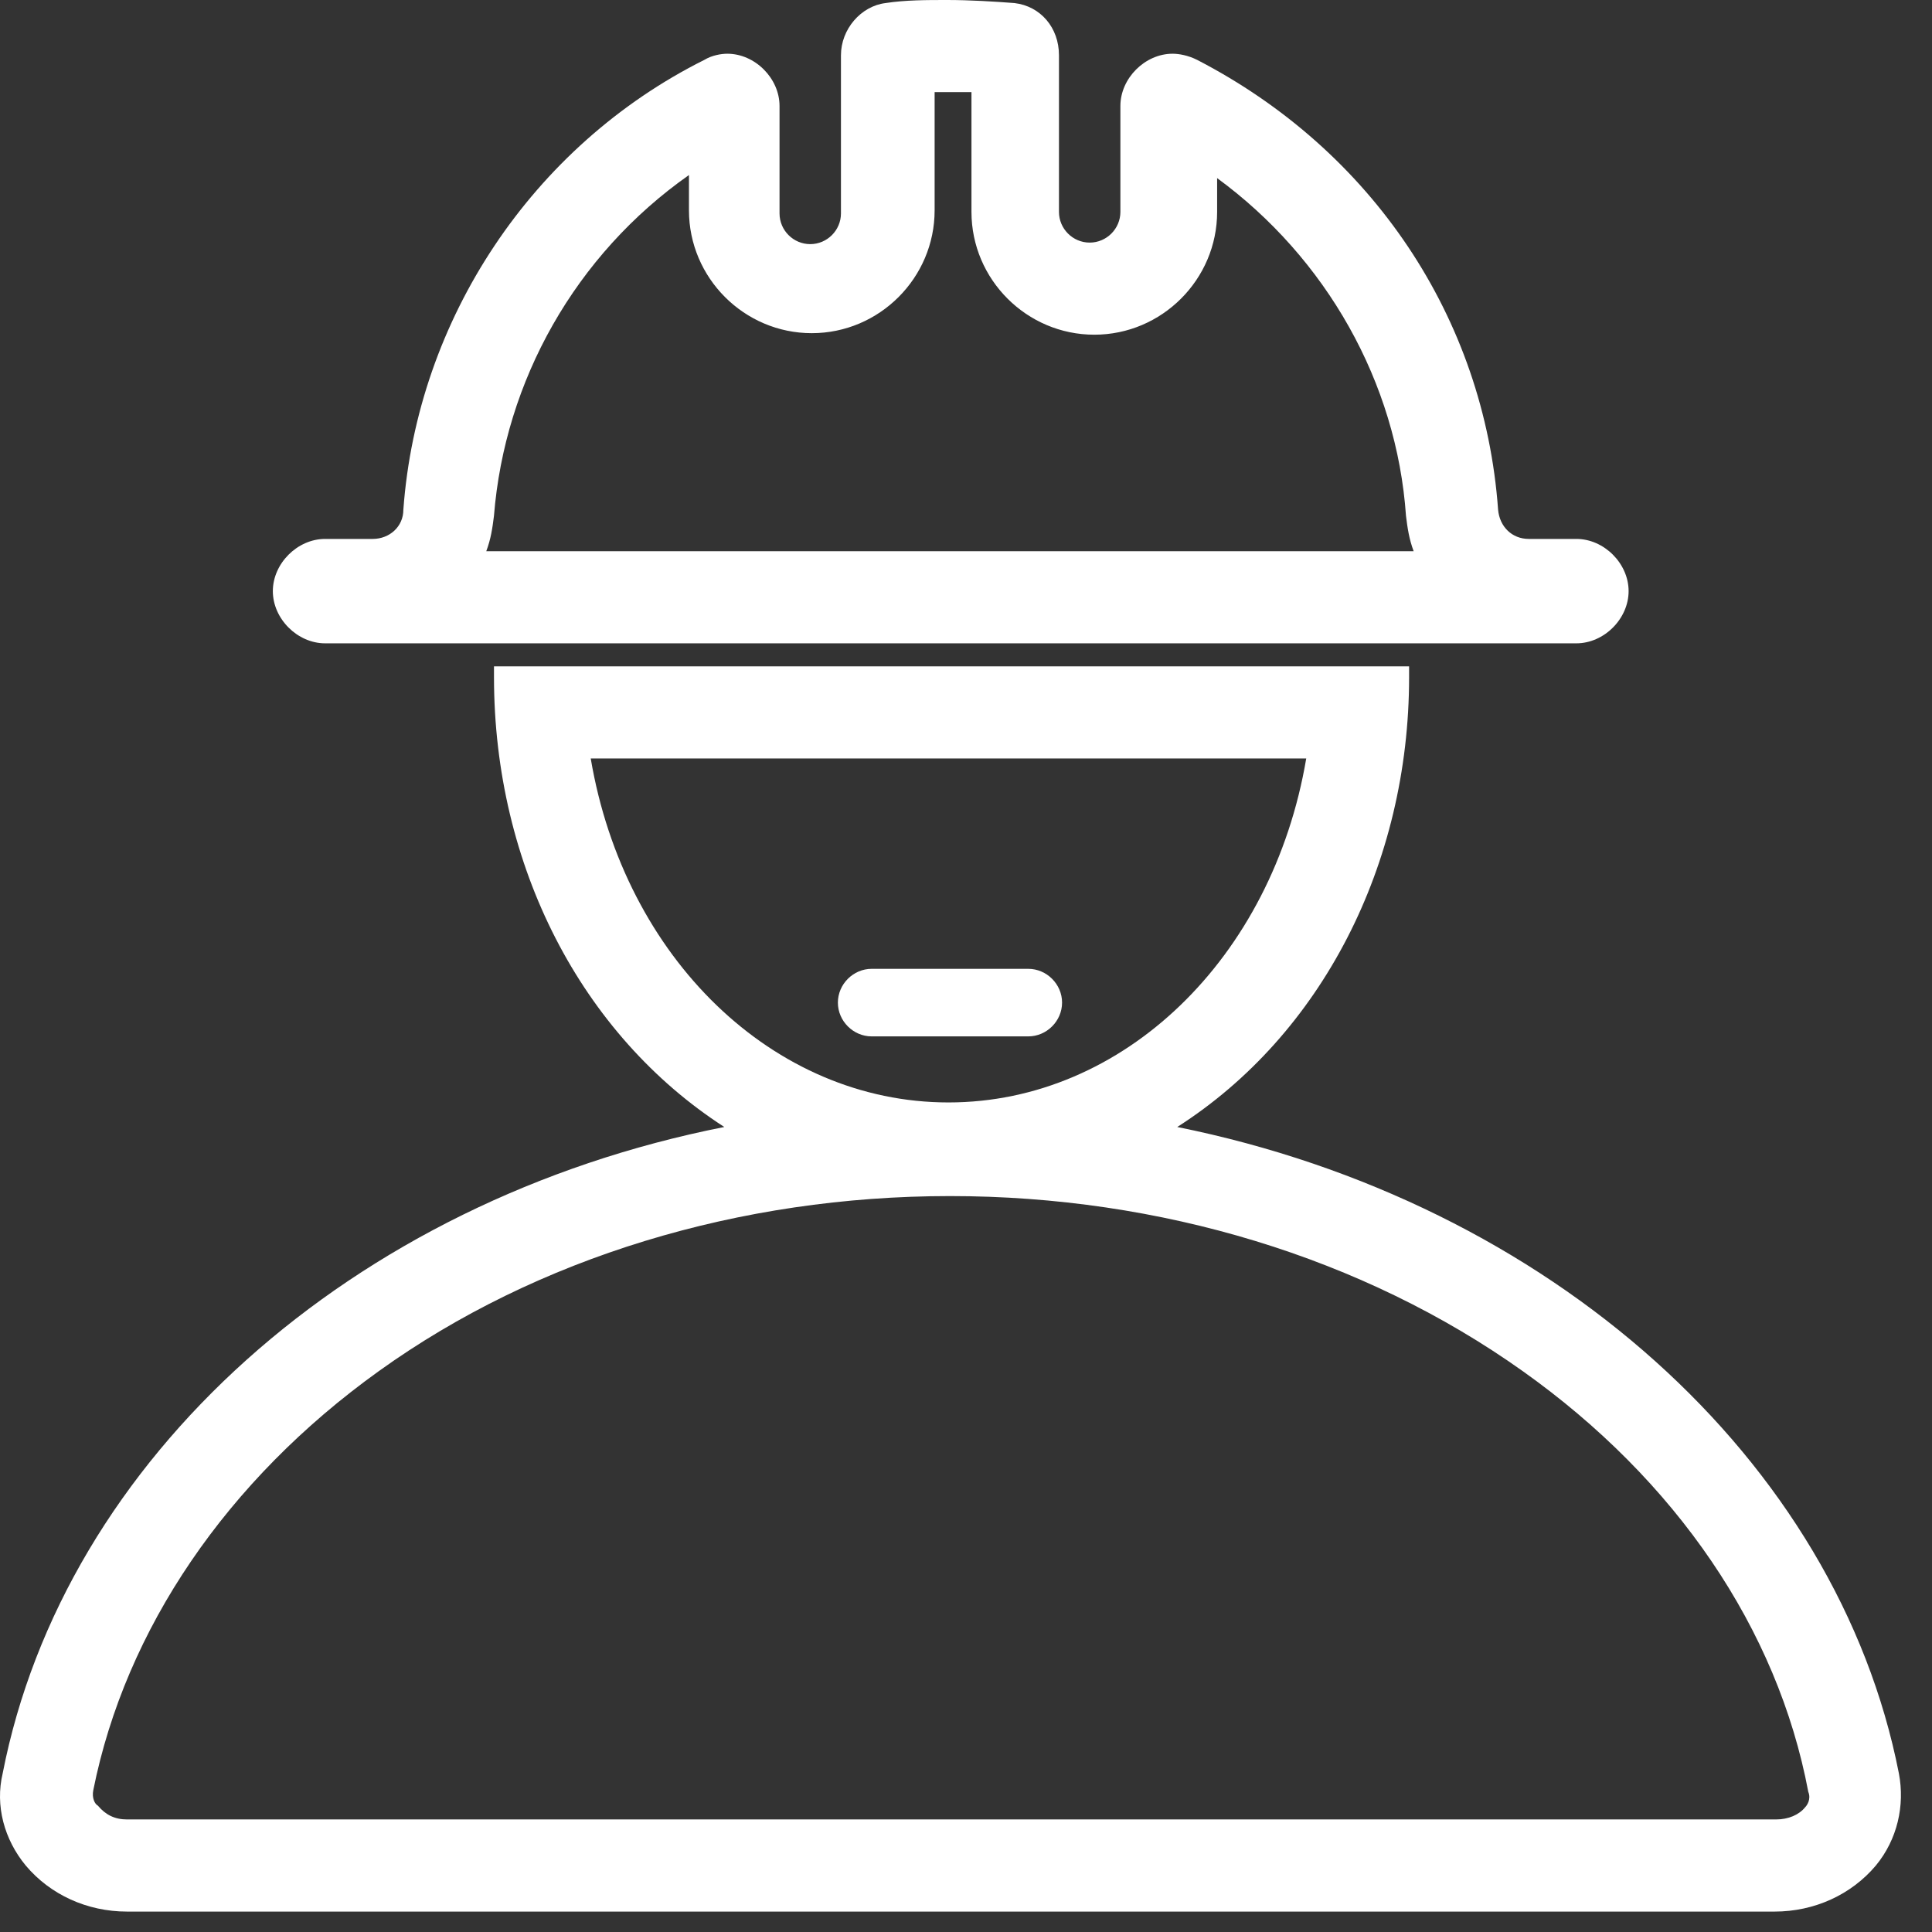
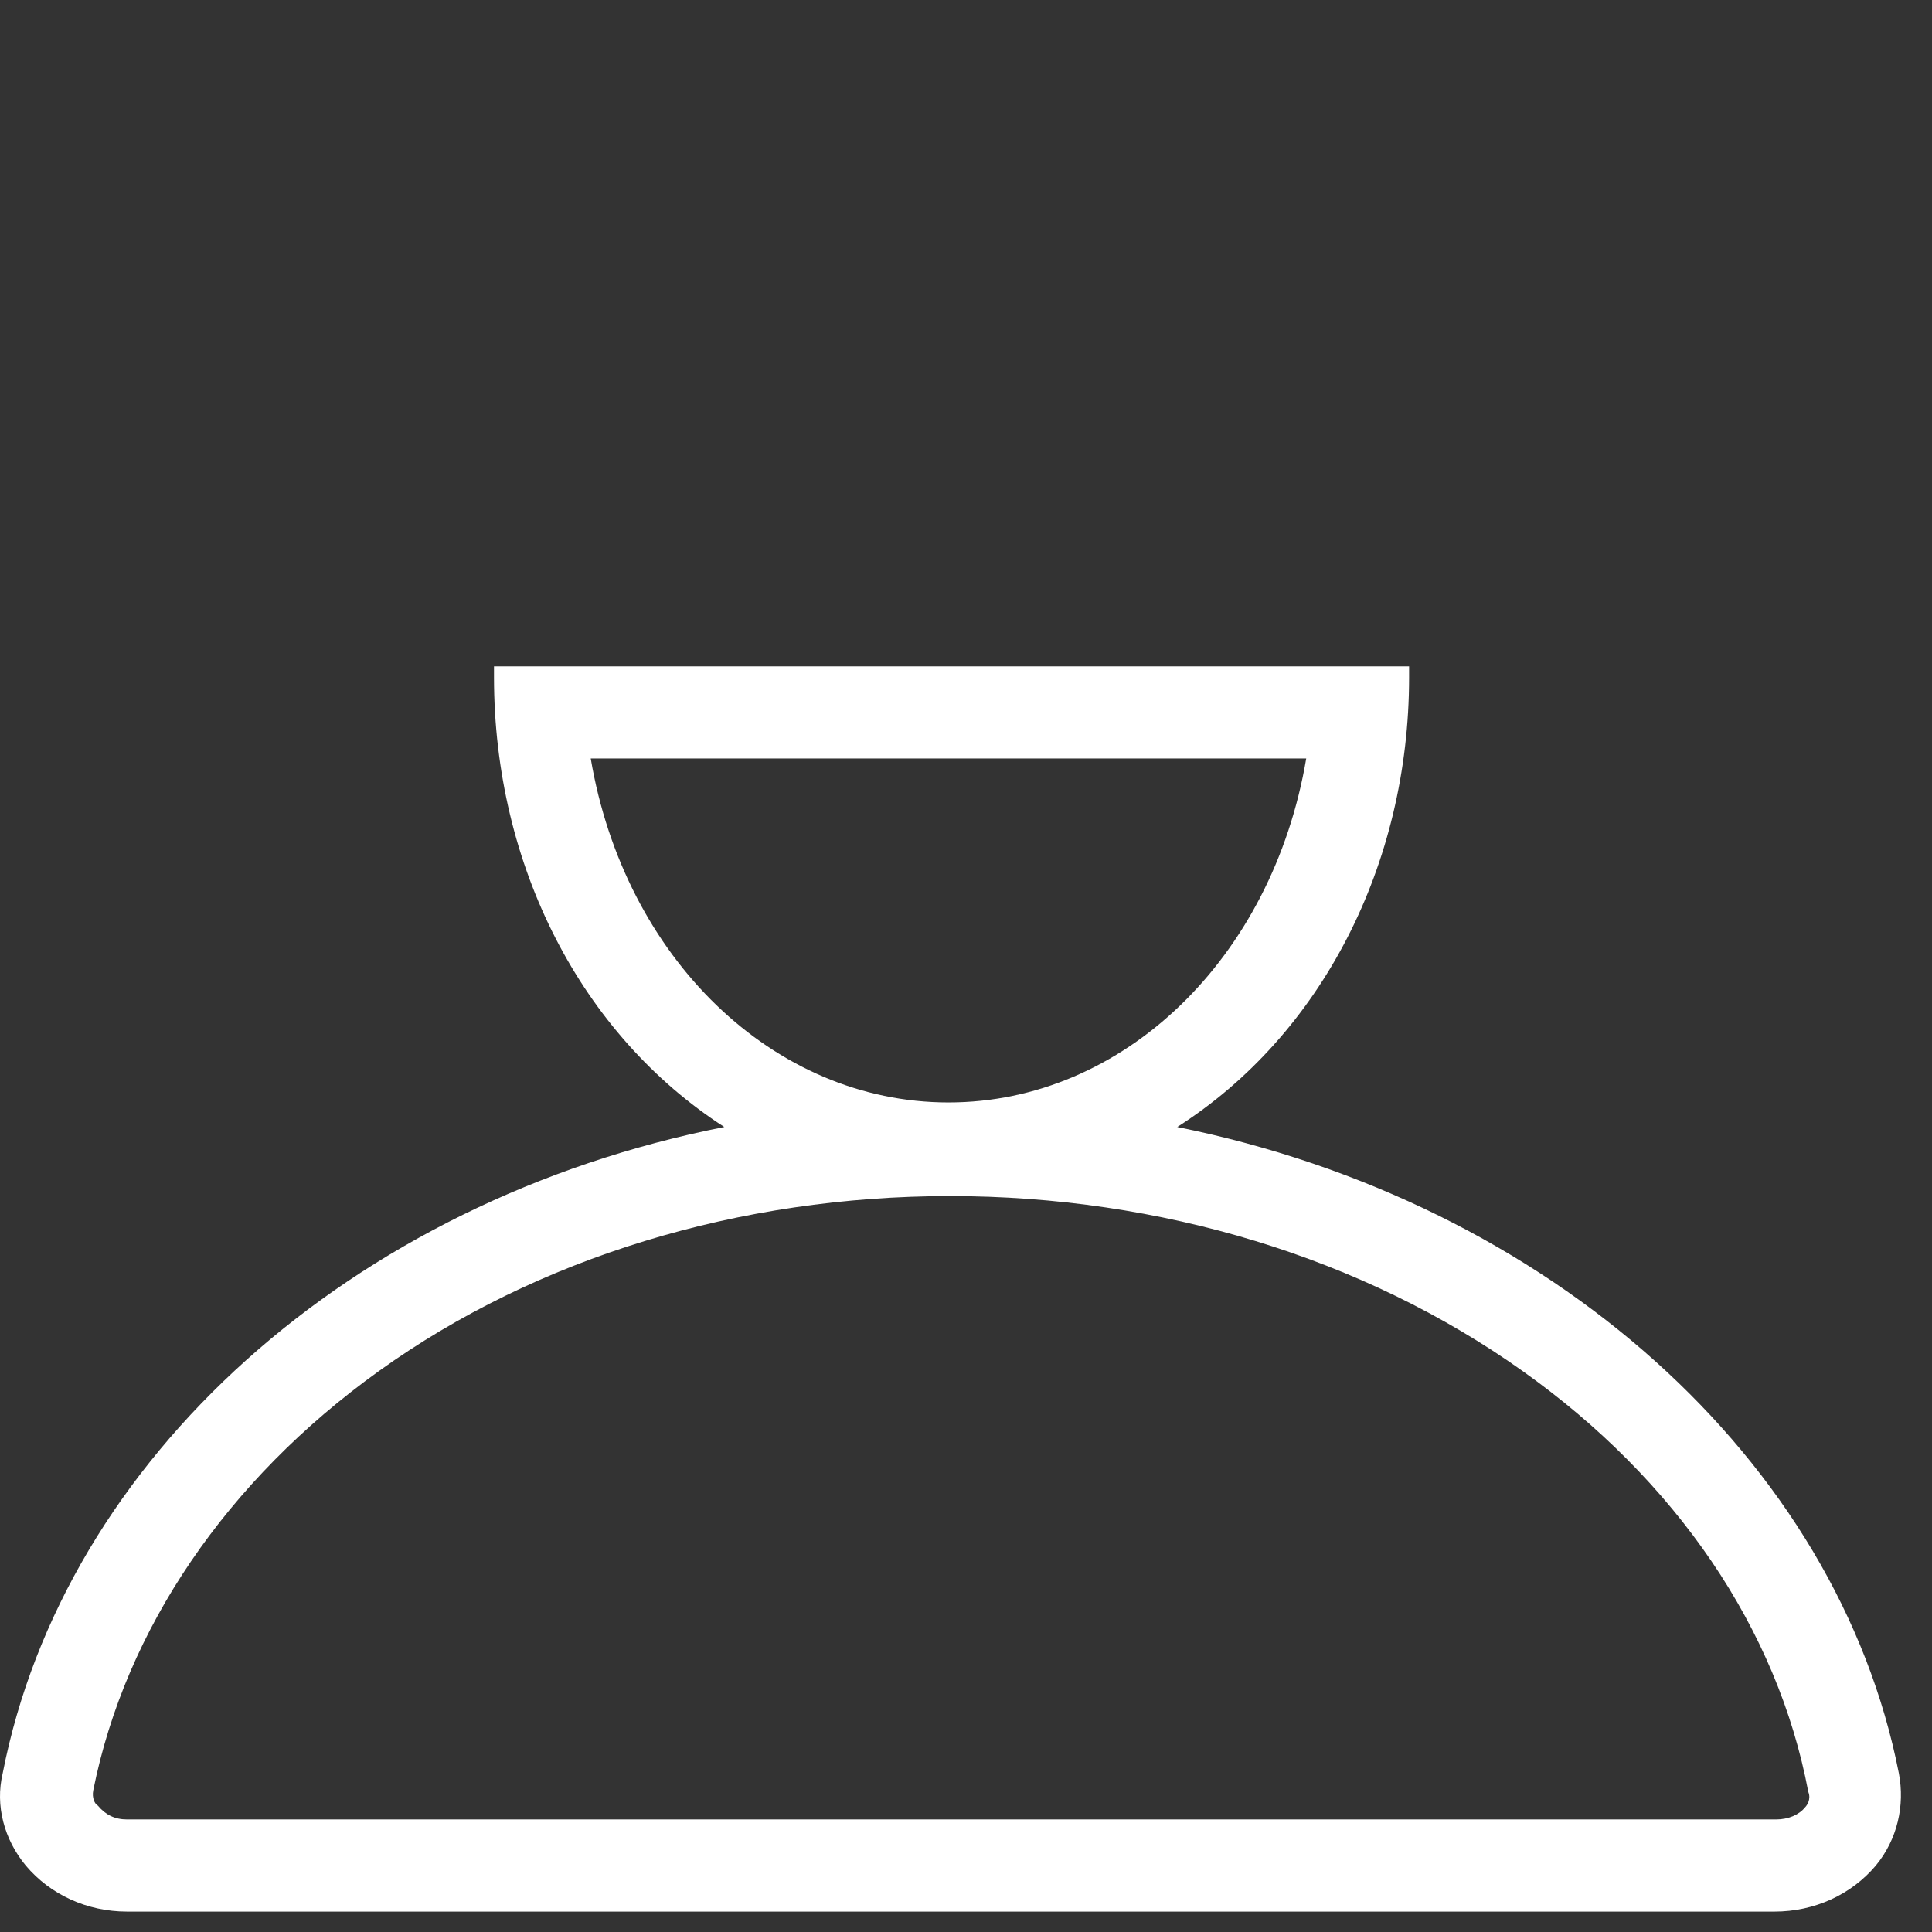
<svg xmlns="http://www.w3.org/2000/svg" width="58" height="58" viewBox="0 0 58 58" fill="none">
  <rect x="0" y="0" width="58" height="58" fill="#333333" stroke="none" />
-   <path d="M26.168 31.113C25.615 31.113 25.154 30.652 25.154 30.099C25.154 29.546 25.615 29.085 26.168 29.085H30.869C31.423 29.085 31.884 29.546 31.884 30.099C31.884 30.652 31.423 31.113 30.869 31.113H26.168ZM9.759 19.313C8.929 19.313 8.191 18.576 8.191 17.746C8.191 16.916 8.929 16.179 9.759 16.179H11.188C11.694 16.179 12.109 15.81 12.109 15.303C12.524 9.588 15.981 4.379 21.144 1.798C21.374 1.659 21.651 1.613 21.835 1.613C22.665 1.613 23.402 2.351 23.402 3.18V6.407C23.402 6.914 23.817 7.329 24.324 7.329C24.831 7.329 25.246 6.914 25.246 6.407V1.659C25.246 0.876 25.845 0.184 26.583 0.092C27.182 2.06055e-08 27.827 0 28.427 0C29.118 0 29.855 0.046 30.455 0.092C31.238 0.184 31.791 0.83 31.791 1.659V6.361C31.791 6.868 32.206 7.283 32.713 7.283C33.22 7.283 33.635 6.868 33.635 6.361V3.18C33.635 2.351 34.373 1.613 35.202 1.613C35.387 1.613 35.663 1.659 35.94 1.798C41.194 4.517 44.559 9.541 44.974 15.303C45.02 15.81 45.389 16.179 45.896 16.179H47.325C48.155 16.179 48.892 16.916 48.892 17.746C48.892 18.576 48.155 19.313 47.325 19.313H9.759ZM42.439 16.548C42.301 16.179 42.255 15.856 42.209 15.488C41.932 11.477 39.812 7.744 36.539 5.347V6.361C36.539 8.389 34.88 10.048 32.852 10.048C30.823 10.048 29.164 8.389 29.164 6.361V2.766H28.058V6.315C28.058 8.343 26.398 10.002 24.37 10.002C22.342 10.002 20.683 8.343 20.683 6.315V5.255C17.272 7.652 15.152 11.431 14.829 15.488C14.783 15.856 14.737 16.179 14.598 16.548H42.439Z" fill="white" />
  <path d="M3.814 57.387C2.615 57.387 1.509 56.88 0.772 56.004C0.126 55.221 -0.15 54.206 0.08 53.239C1.924 43.789 10.544 36.045 21.744 33.833C17.458 31.067 14.83 25.997 14.83 20.328V20.005H42.302V20.328C42.302 25.951 39.675 31.067 35.342 33.833C46.543 36.092 55.162 43.835 57.006 53.239C57.19 54.206 56.96 55.221 56.315 56.004C55.577 56.88 54.471 57.387 53.273 57.387H3.814ZM28.52 35.907C22.205 35.907 16.121 37.751 11.373 41.162C6.81 44.435 3.768 48.906 2.8 53.745C2.754 53.976 2.846 54.16 2.938 54.206C3.169 54.483 3.445 54.621 3.814 54.621H53.319C53.687 54.621 54.01 54.483 54.194 54.252C54.24 54.206 54.379 54.022 54.286 53.792C53.365 48.906 50.322 44.435 45.713 41.162C40.919 37.751 34.835 35.907 28.52 35.907ZM17.734 22.77C18.748 28.763 23.219 33.096 28.474 33.096C33.729 33.096 38.2 28.763 39.214 22.77H17.734Z" fill="white" />
</svg>